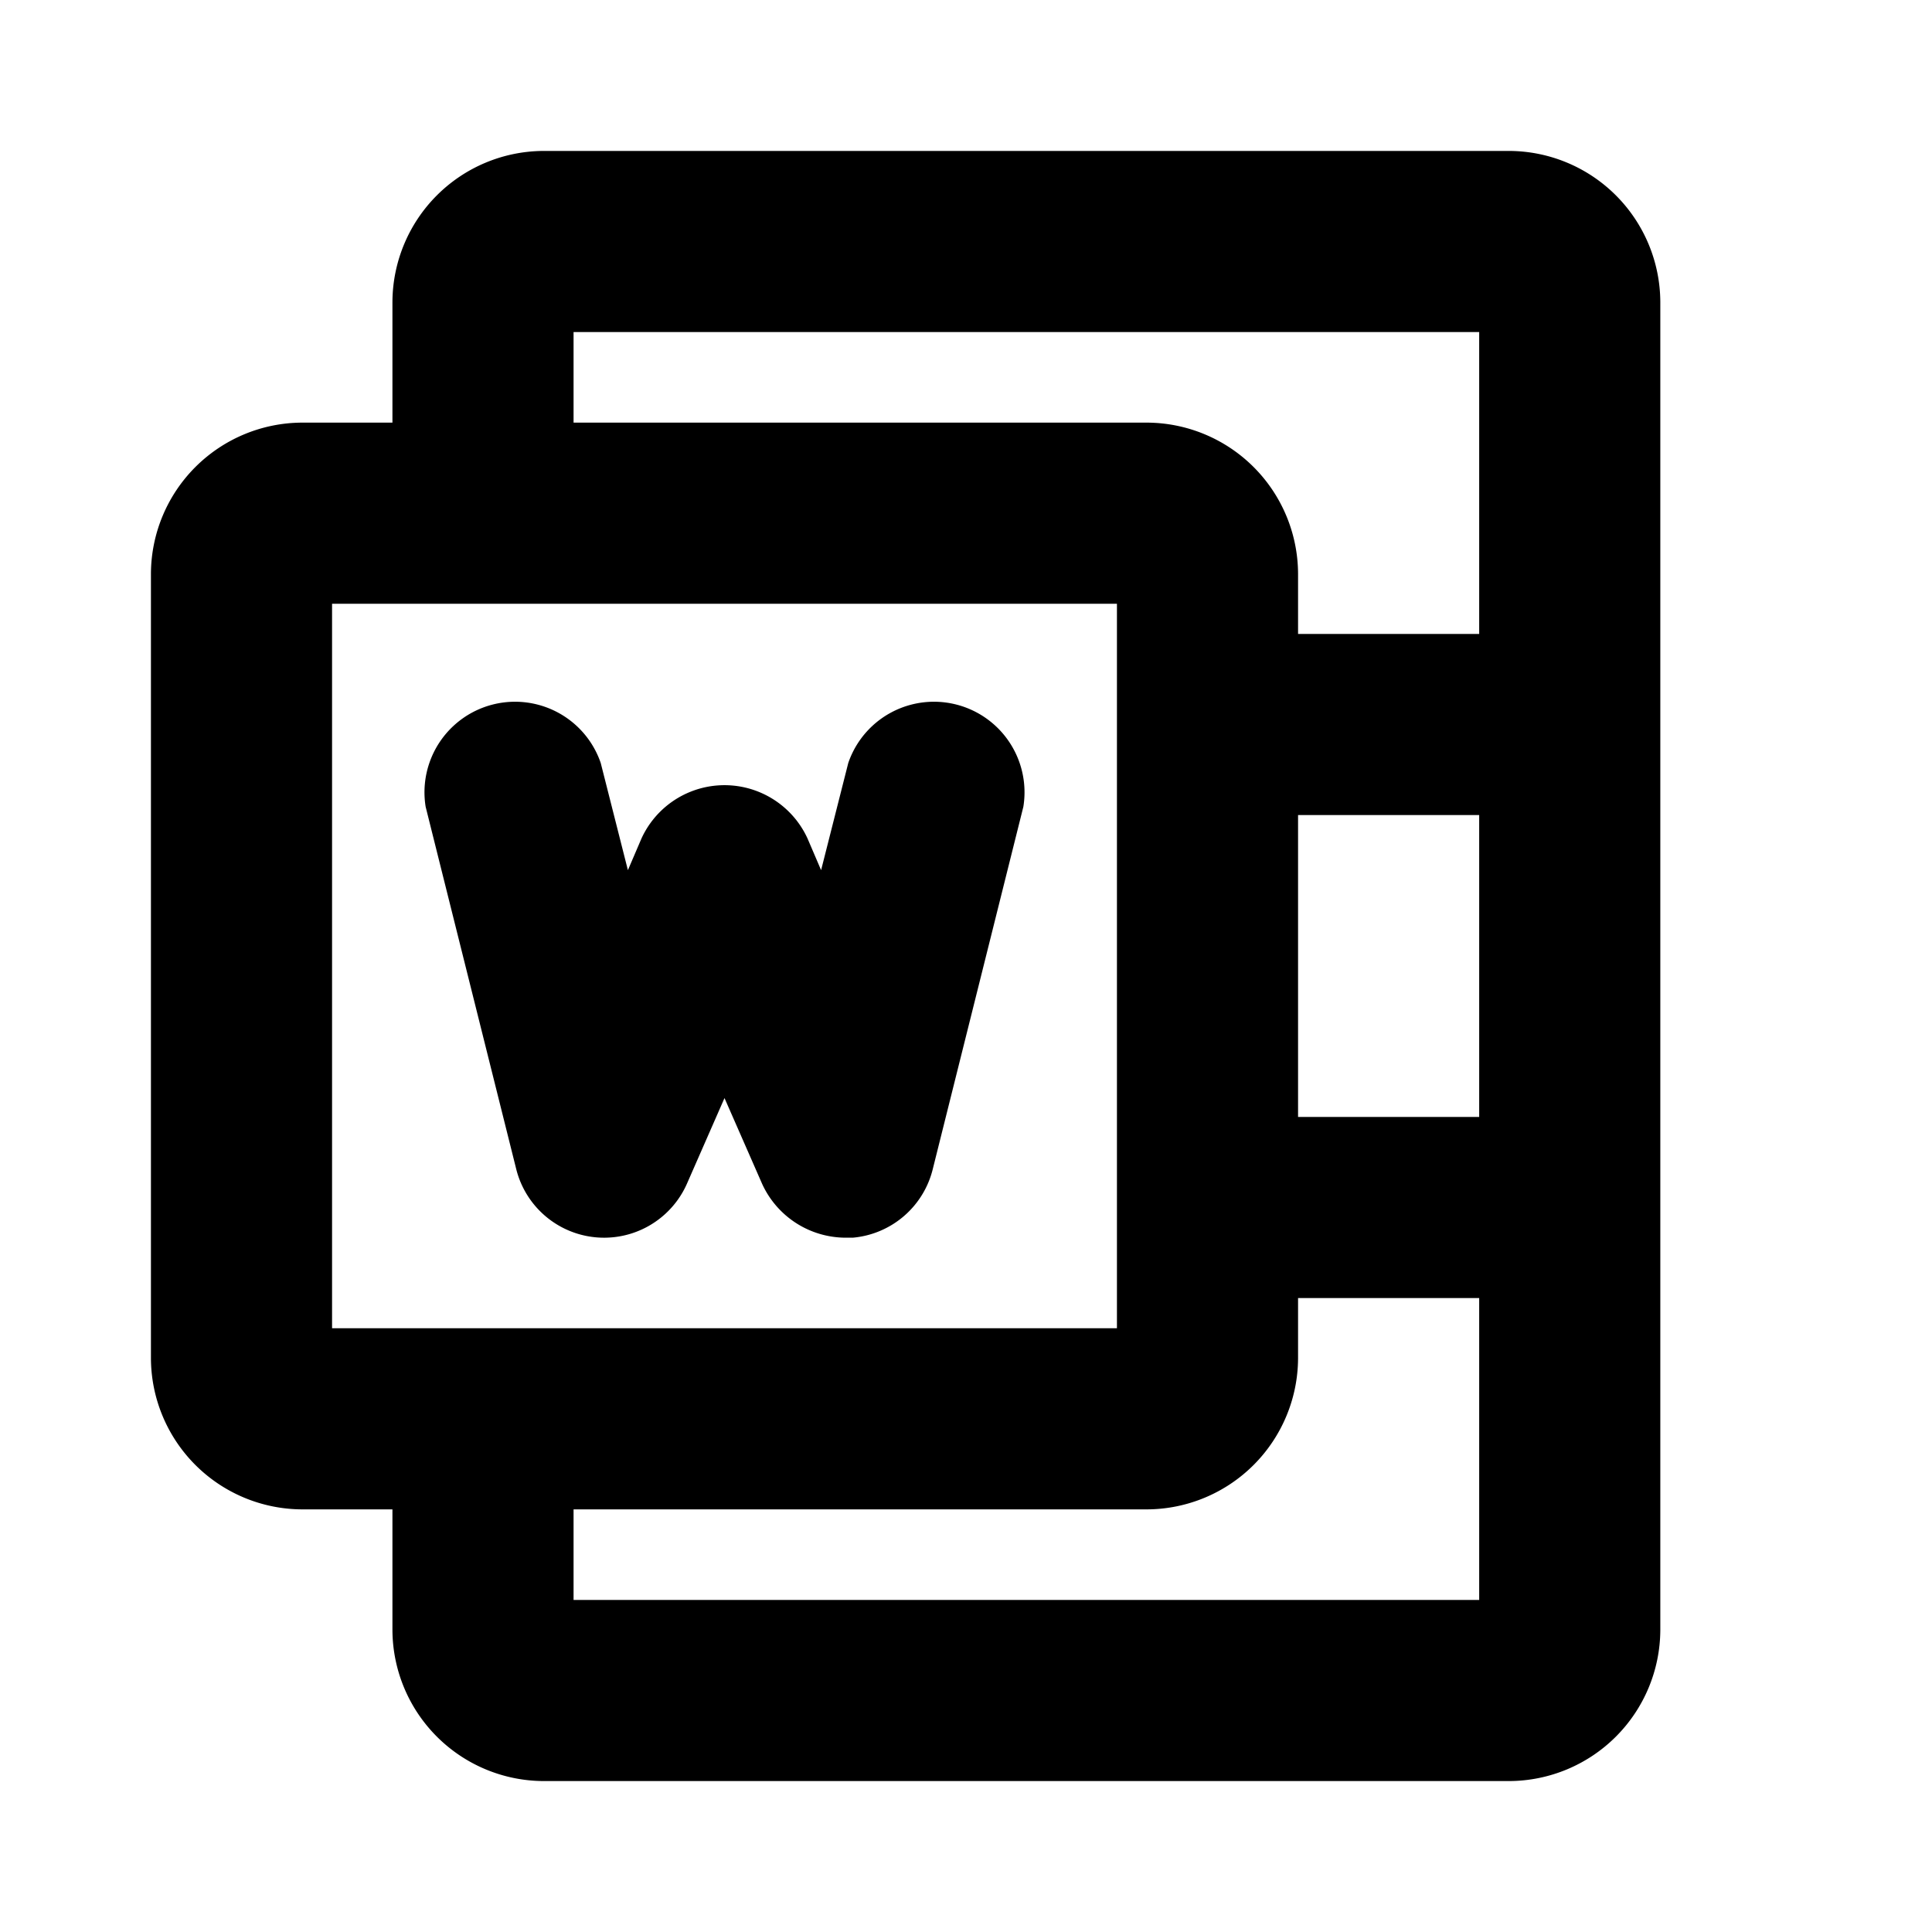
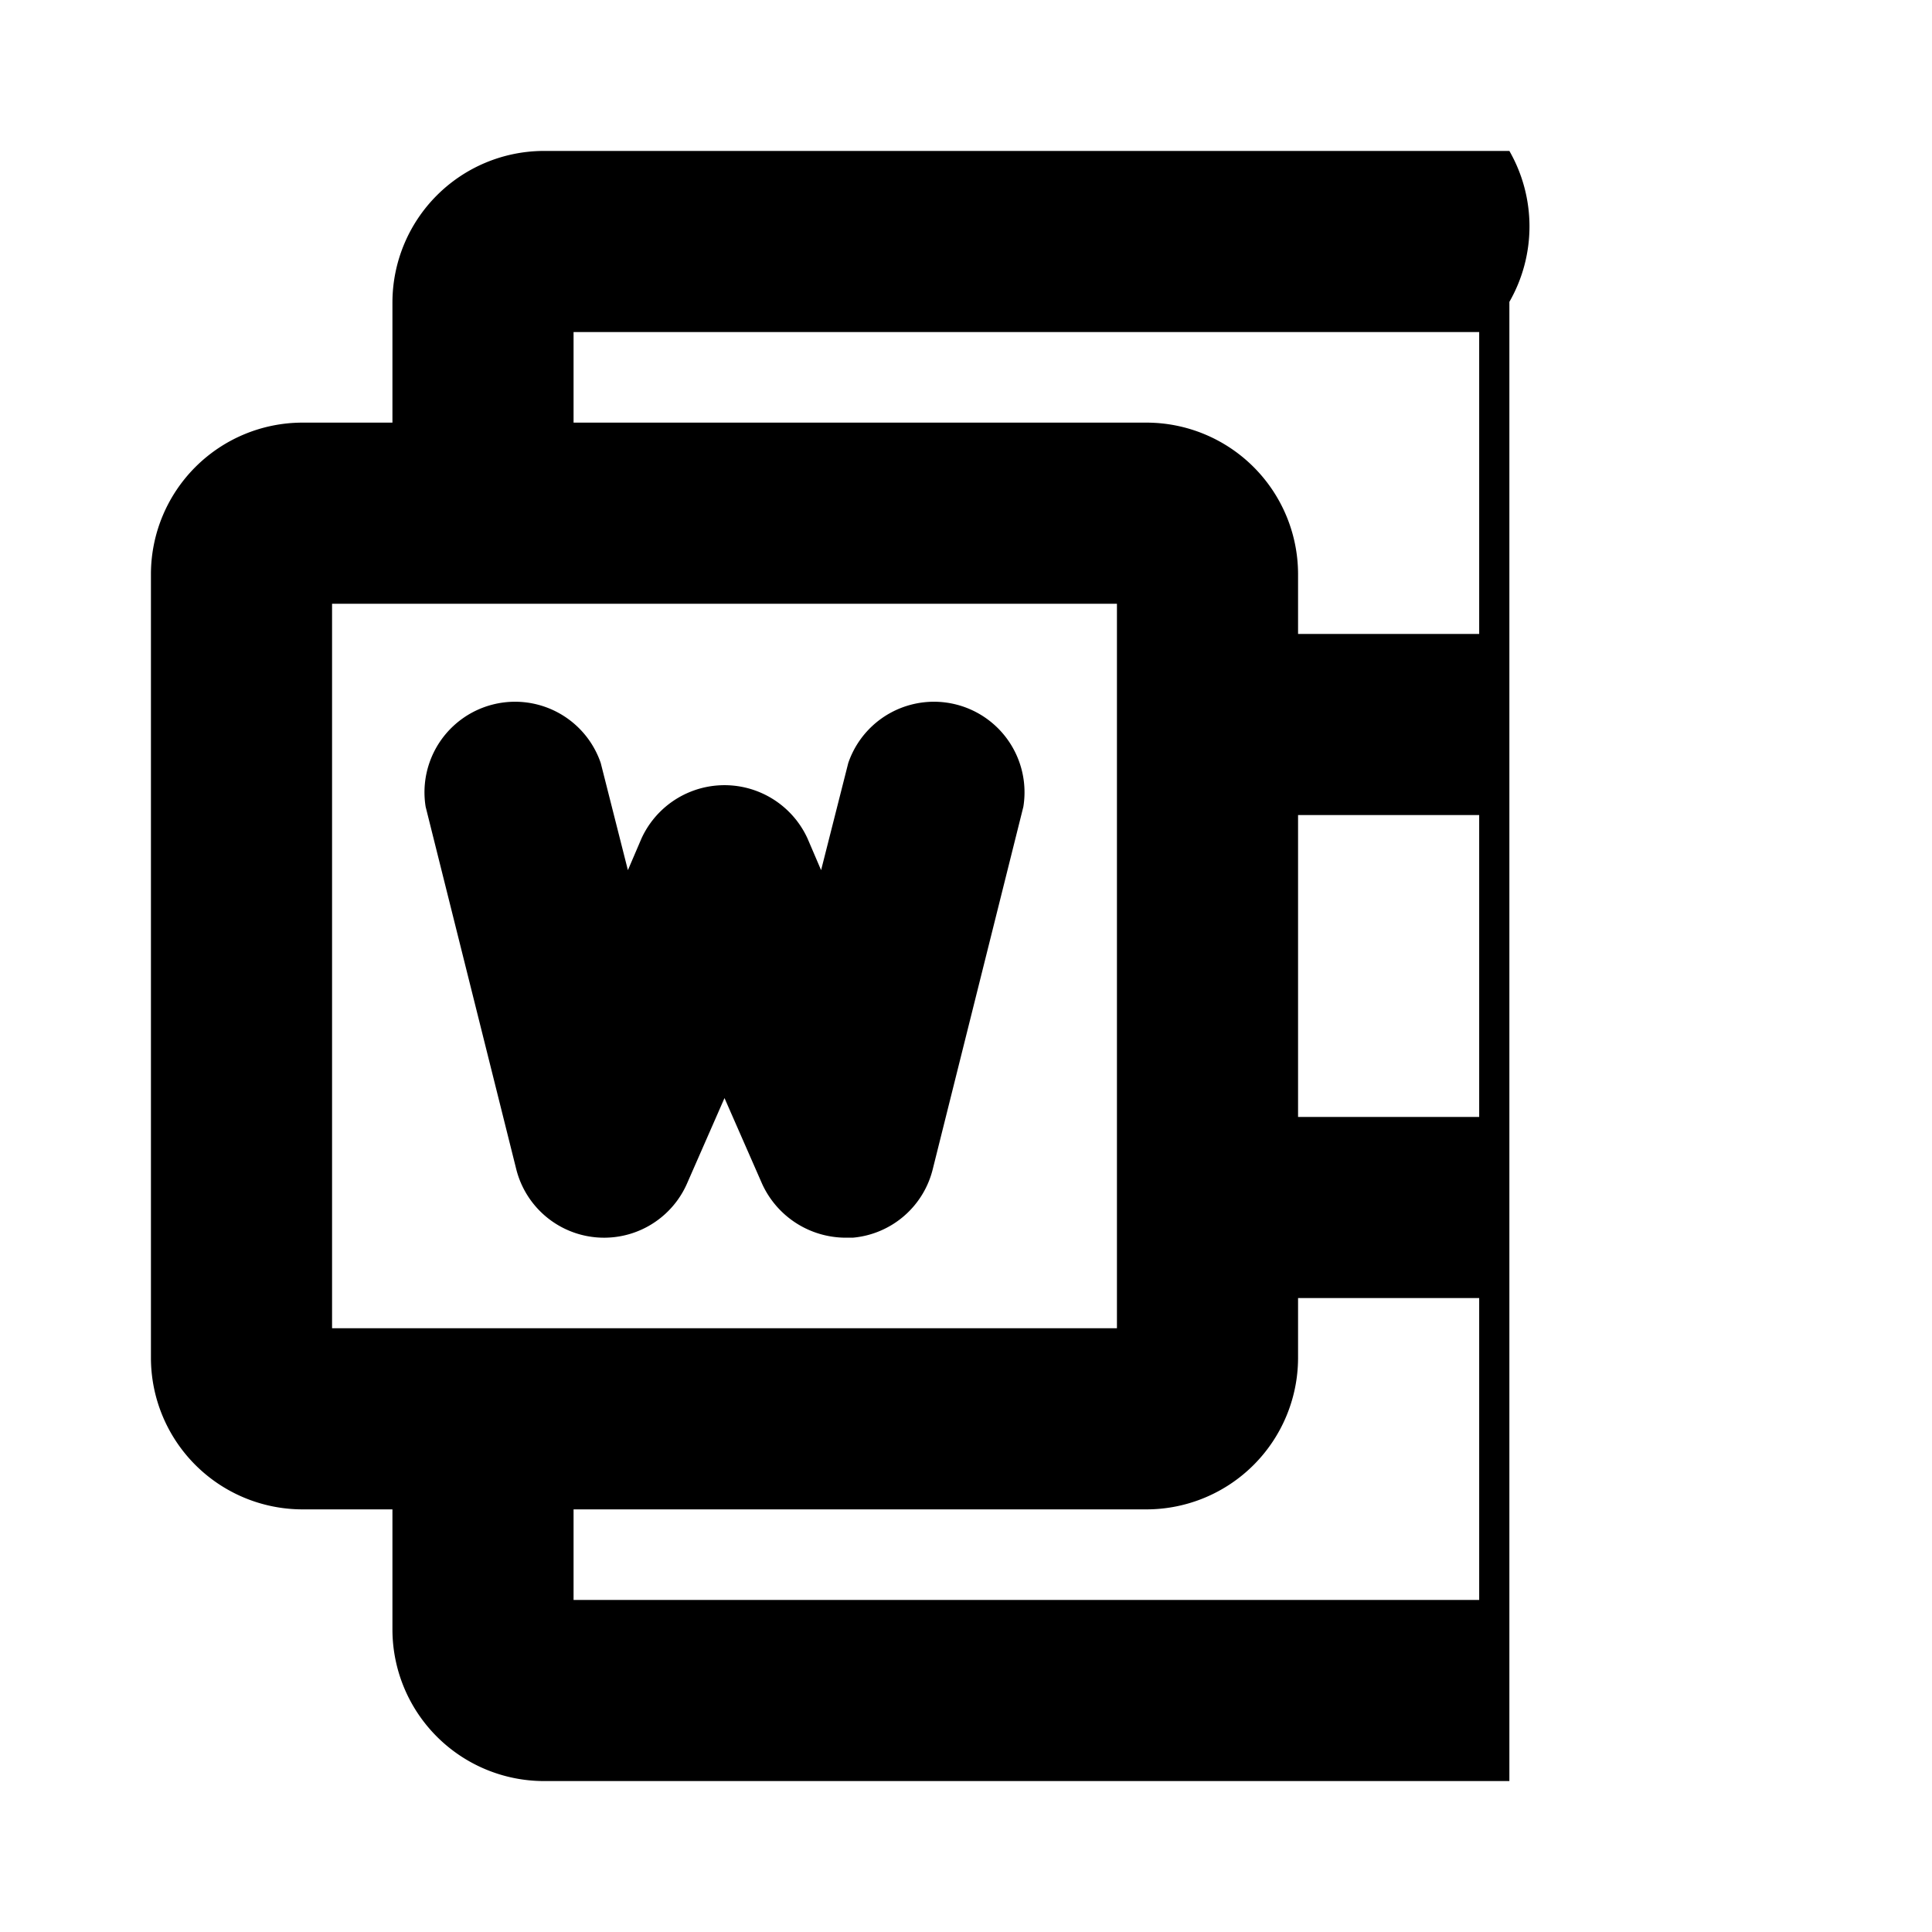
<svg xmlns="http://www.w3.org/2000/svg" viewBox="0 0 256 256" fill="currentColor">
-   <path d="M200,20H72A20.1,20.1,0,0,0,52,40V56H40A20.1,20.1,0,0,0,20,76V180a20.1,20.1,0,0,0,20,20H52v16a20.1,20.1,0,0,0,20,20H200a20.1,20.1,0,0,0,20-20V40A20.1,20.1,0,0,0,200,20Zm-28,88h24v40H172ZM76,44H196V84H172V76a20.1,20.1,0,0,0-20-20H76ZM44,80H148v96H44ZM76,212V200h76a20.1,20.1,0,0,0,20-20v-8h24v40Zm-7.6-57.1-12-48a12,12,0,0,1,23.2-5.8l3.6,14.2,1.8-4.2a12.1,12.1,0,0,1,22,0l1.8,4.2,3.6-14.2a12,12,0,0,1,23.2,5.8l-12,48A12,12,0,0,1,113,164h-1a12.2,12.2,0,0,1-11-7.1l-5-11.4-5,11.4a12,12,0,0,1-22.6-2Z" />
+   <path d="M200,20H72A20.1,20.1,0,0,0,52,40V56H40A20.1,20.1,0,0,0,20,76V180a20.1,20.1,0,0,0,20,20H52v16a20.1,20.1,0,0,0,20,20H200V40A20.1,20.1,0,0,0,200,20Zm-28,88h24v40H172ZM76,44H196V84H172V76a20.1,20.1,0,0,0-20-20H76ZM44,80H148v96H44ZM76,212V200h76a20.1,20.1,0,0,0,20-20v-8h24v40Zm-7.6-57.1-12-48a12,12,0,0,1,23.2-5.8l3.6,14.2,1.8-4.2a12.1,12.1,0,0,1,22,0l1.8,4.2,3.6-14.2a12,12,0,0,1,23.2,5.8l-12,48A12,12,0,0,1,113,164h-1a12.2,12.2,0,0,1-11-7.1l-5-11.4-5,11.4a12,12,0,0,1-22.6-2Z" />
</svg>